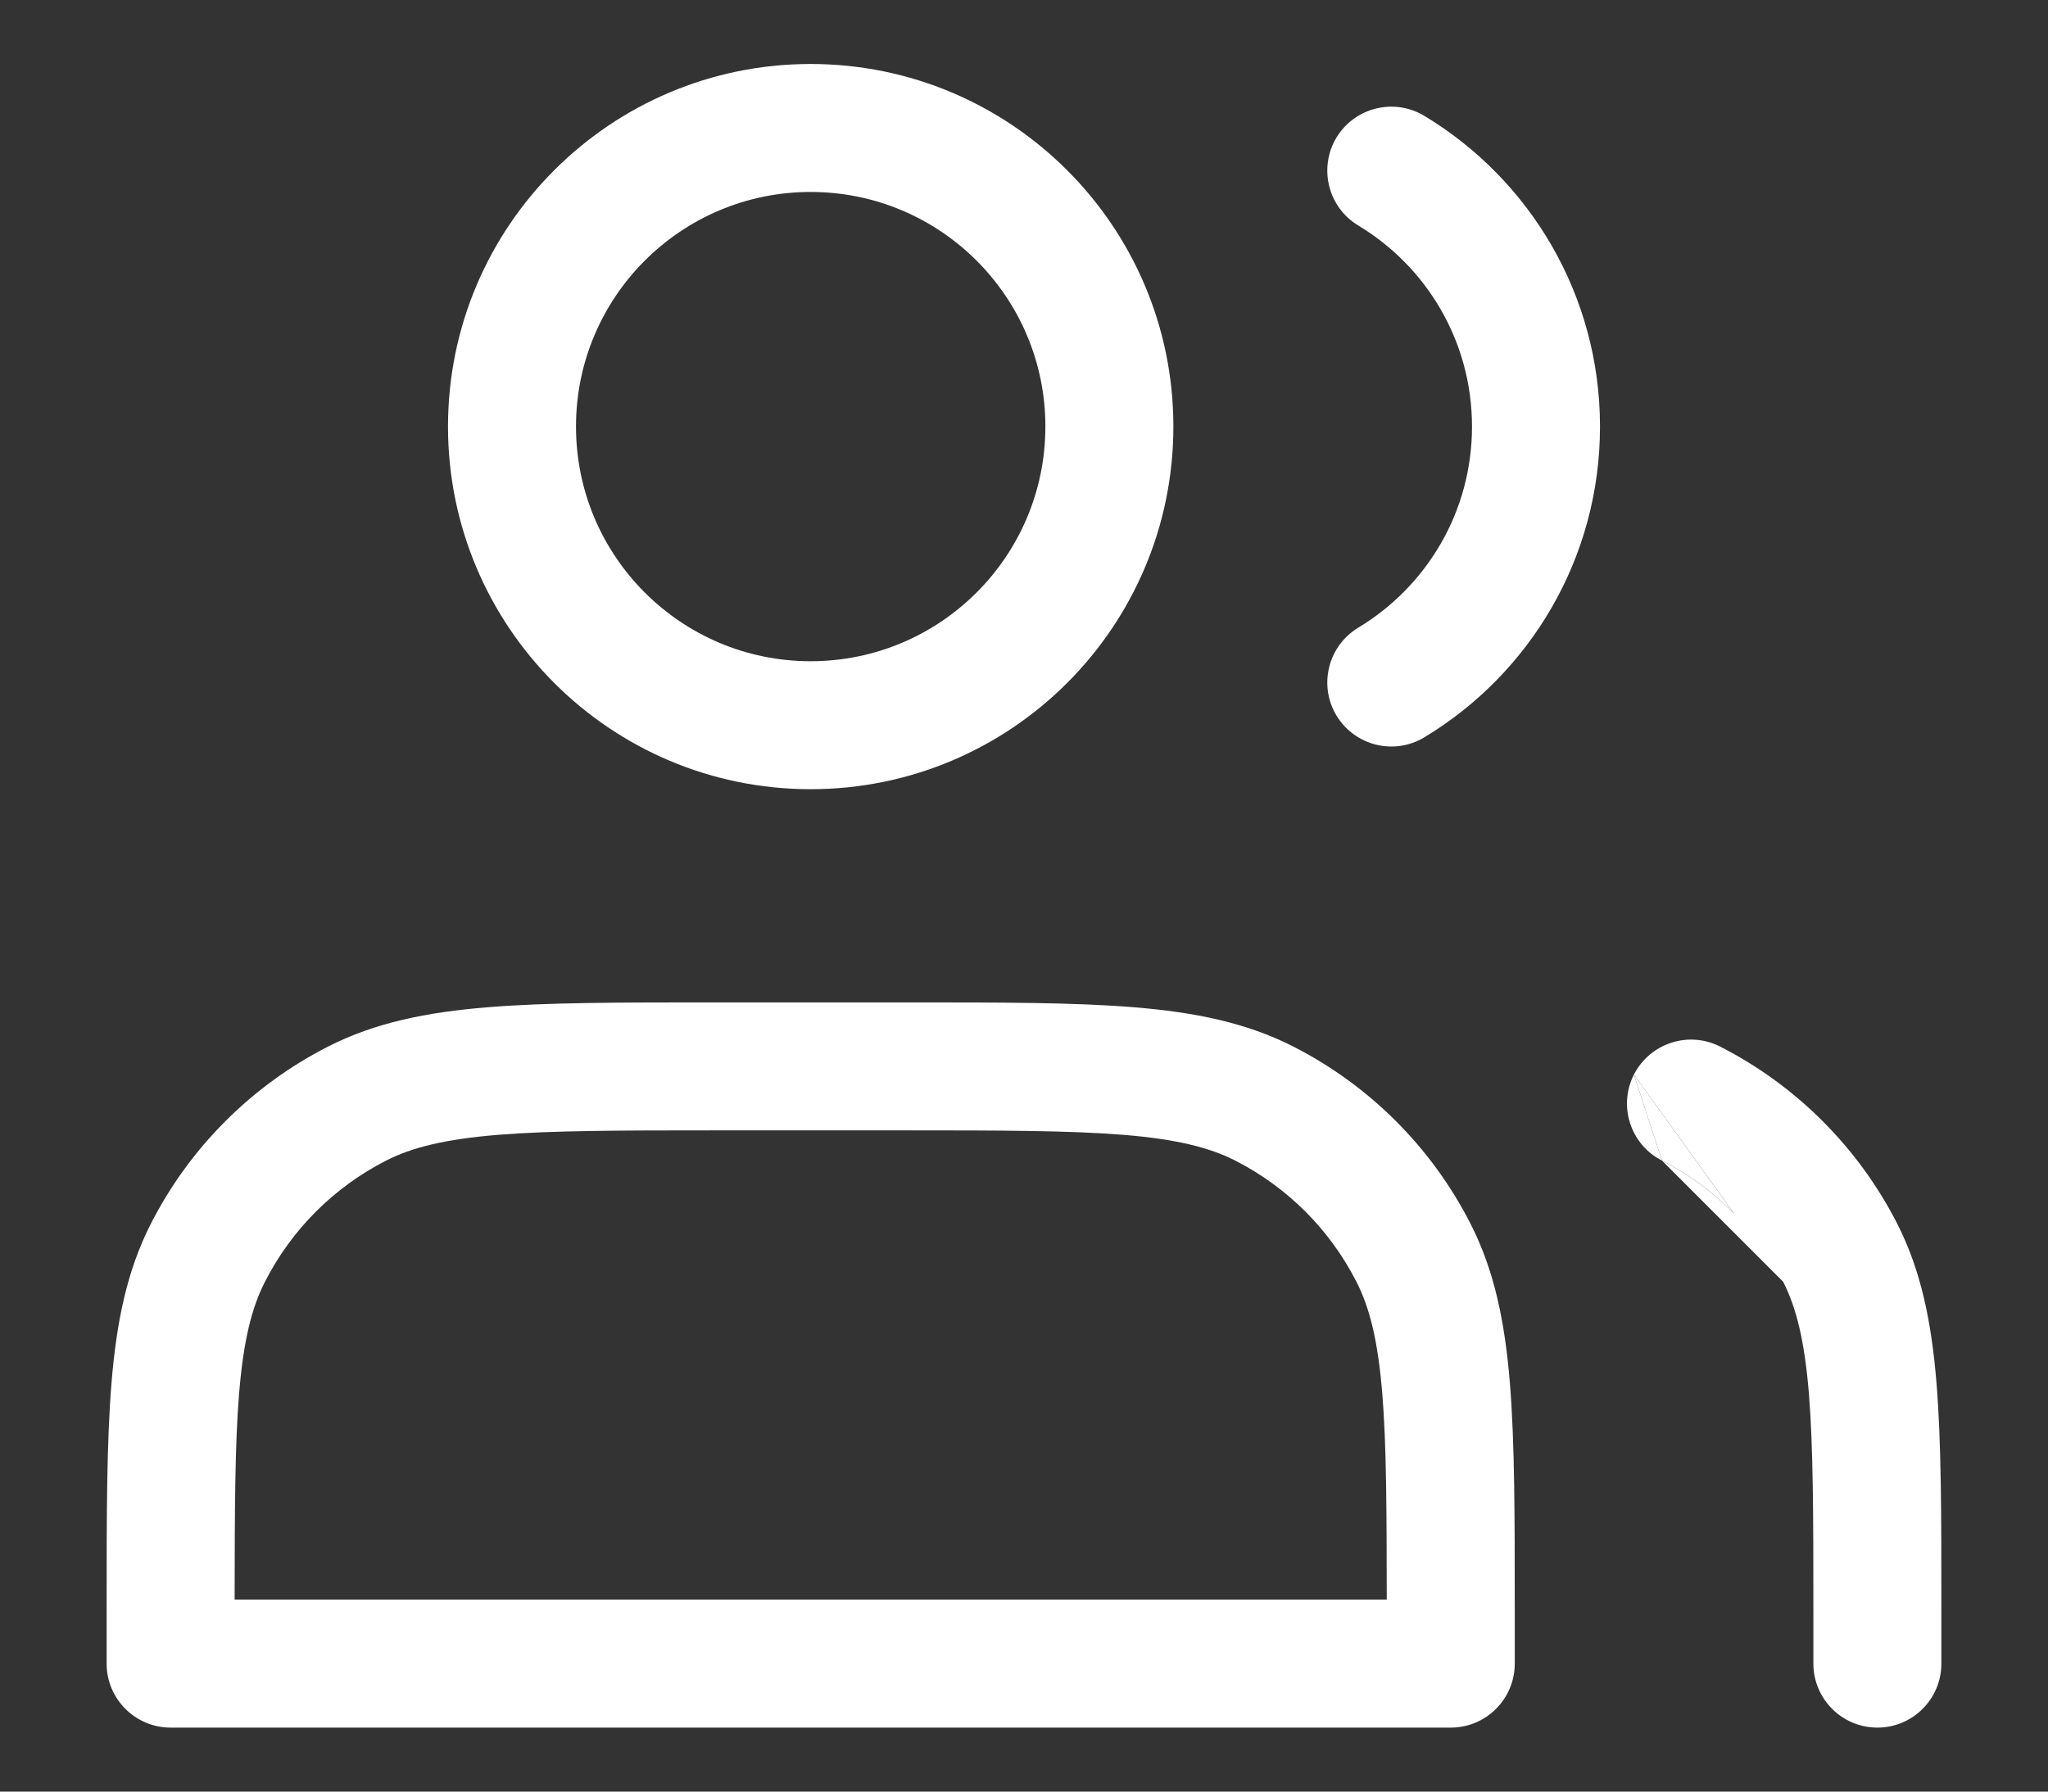
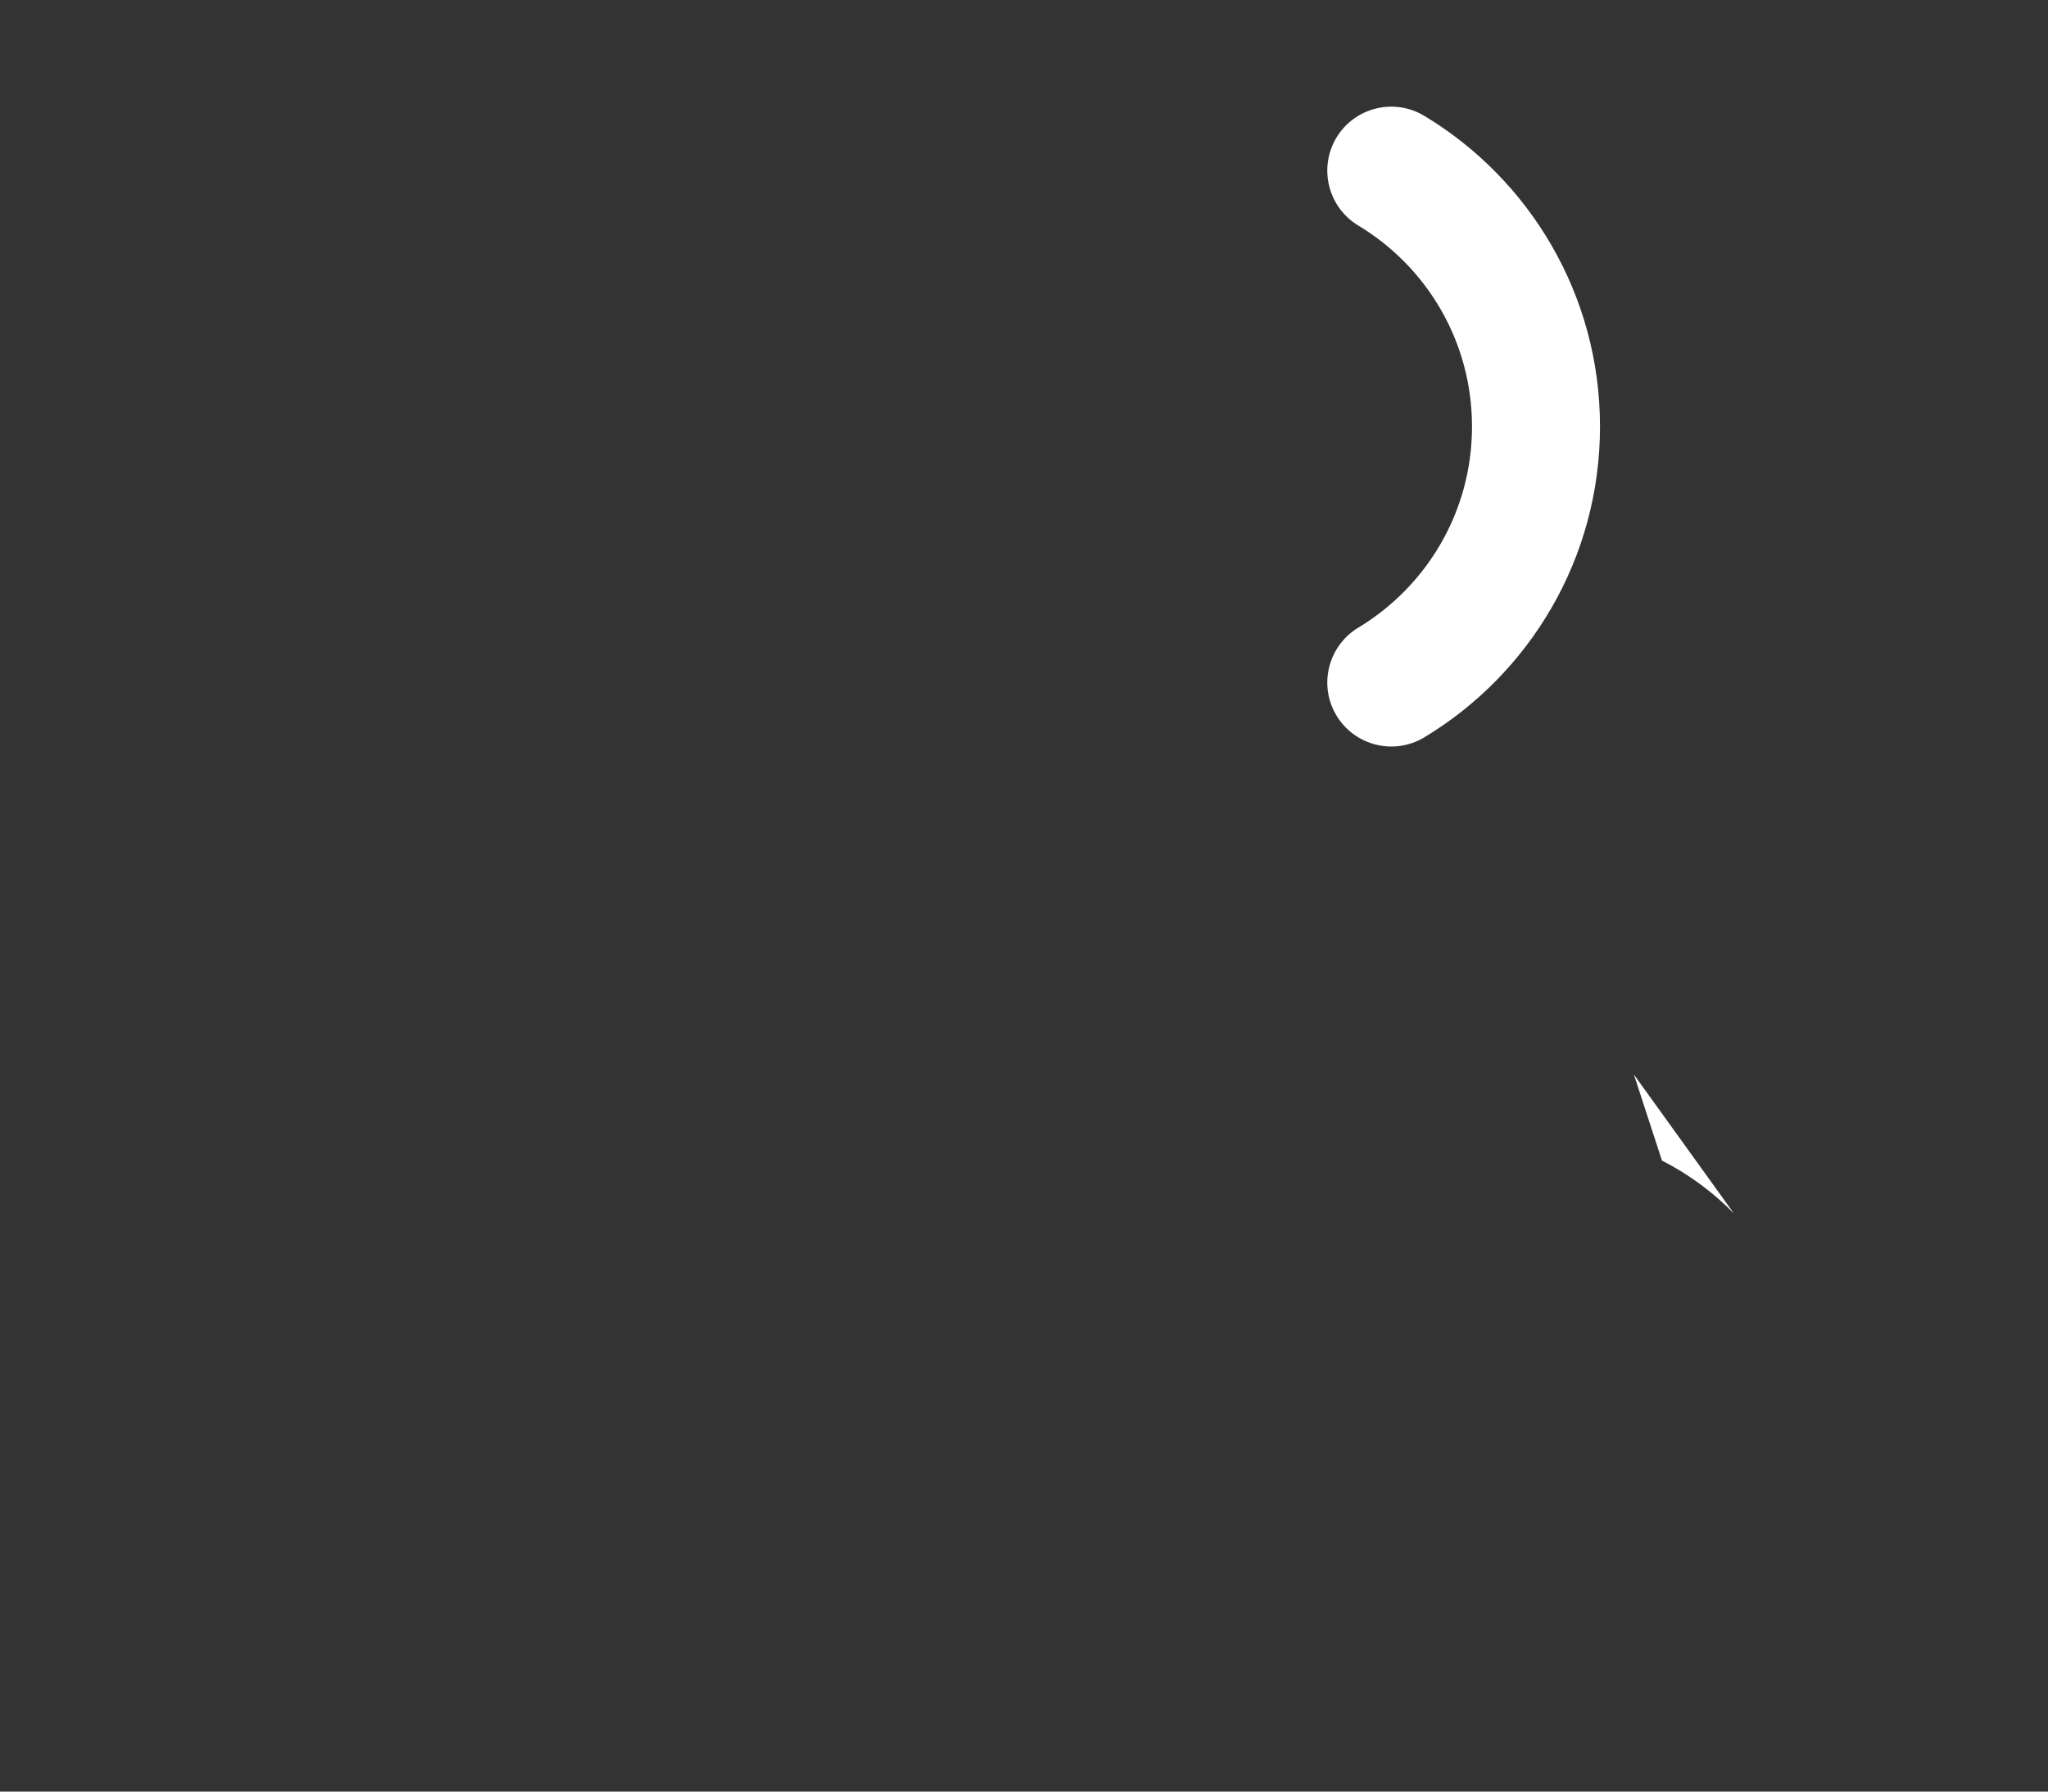
<svg xmlns="http://www.w3.org/2000/svg" width="16" height="14" viewBox="0 0 16 14" fill="none">
  <rect x="0" y="0" width="16" height="14" fill="#333333" stroke="none" />
-   <path d="M3.5 3.333C3.5 1.769 4.769 0.5 6.333 0.5C7.898 0.5 9.167 1.769 9.167 3.333C9.167 4.898 7.898 6.167 6.333 6.167C4.769 6.167 3.5 4.898 3.5 3.333ZM6.333 1.5C5.321 1.5 4.5 2.321 4.5 3.333C4.5 4.346 5.321 5.167 6.333 5.167C7.346 5.167 8.167 4.346 8.167 3.333C8.167 2.321 7.346 1.5 6.333 1.5Z" fill="white" />
  <path d="M10.441 1.075C10.584 0.839 10.891 0.763 11.127 0.905C11.949 1.4 12.5 2.302 12.5 3.333C12.5 4.365 11.949 5.267 11.127 5.762C10.891 5.904 10.584 5.828 10.441 5.591C10.299 5.355 10.375 5.048 10.611 4.905C11.145 4.583 11.5 4 11.5 3.333C11.5 2.667 11.145 2.083 10.611 1.762C10.375 1.619 10.299 1.312 10.441 1.075Z" fill="white" />
-   <path d="M5.578 7.833H7.089C7.817 7.833 8.394 7.833 8.859 7.871C9.335 7.91 9.737 7.991 10.104 8.178C10.7 8.482 11.185 8.967 11.488 9.562C11.676 9.93 11.757 10.332 11.796 10.808C11.834 11.273 11.834 11.85 11.834 12.578V13C11.834 13.276 11.61 13.5 11.334 13.5H1.333C1.057 13.5 0.833 13.276 0.833 13L0.833 12.578C0.833 11.85 0.833 11.273 0.871 10.808C0.91 10.332 0.991 9.93 1.179 9.562C1.482 8.967 1.967 8.482 2.563 8.178C2.93 7.991 3.332 7.91 3.808 7.871C4.273 7.833 4.85 7.833 5.578 7.833ZM3.017 9.069C2.609 9.277 2.277 9.609 2.07 10.016C1.966 10.219 1.902 10.476 1.868 10.889C1.835 11.29 1.834 11.797 1.833 12.5H10.834C10.833 11.797 10.832 11.29 10.799 10.889C10.765 10.476 10.701 10.219 10.597 10.016C10.39 9.609 10.058 9.277 9.65 9.069M9.65 9.069C9.447 8.966 9.191 8.902 8.778 8.868C8.358 8.834 7.822 8.833 7.067 8.833H5.6C4.845 8.833 4.309 8.834 3.889 8.868C3.476 8.902 3.219 8.966 3.017 9.069" fill="white" />
-   <path d="M12.765 8.397C12.891 8.151 13.192 8.053 13.438 8.178C14.034 8.482 14.518 8.967 14.822 9.562C15.009 9.93 15.09 10.332 15.129 10.808C15.167 11.273 15.167 11.85 15.167 12.578V13C15.167 13.276 14.943 13.5 14.667 13.5C14.391 13.5 14.167 13.276 14.167 13V12.6C14.167 11.845 14.166 11.309 14.132 10.889C14.098 10.476 14.034 10.219 13.931 10.016M12.765 8.397C12.64 8.643 12.738 8.944 12.984 9.069L12.765 8.397ZM12.984 9.069C13.194 9.176 13.383 9.316 13.546 9.482C13.7 9.638 13.83 9.818 13.931 10.016" fill="white" />
  <path d="M13.546 9.482L12.765 8.397L12.984 9.069C13.194 9.176 13.383 9.316 13.546 9.482Z" fill="white" />
</svg>